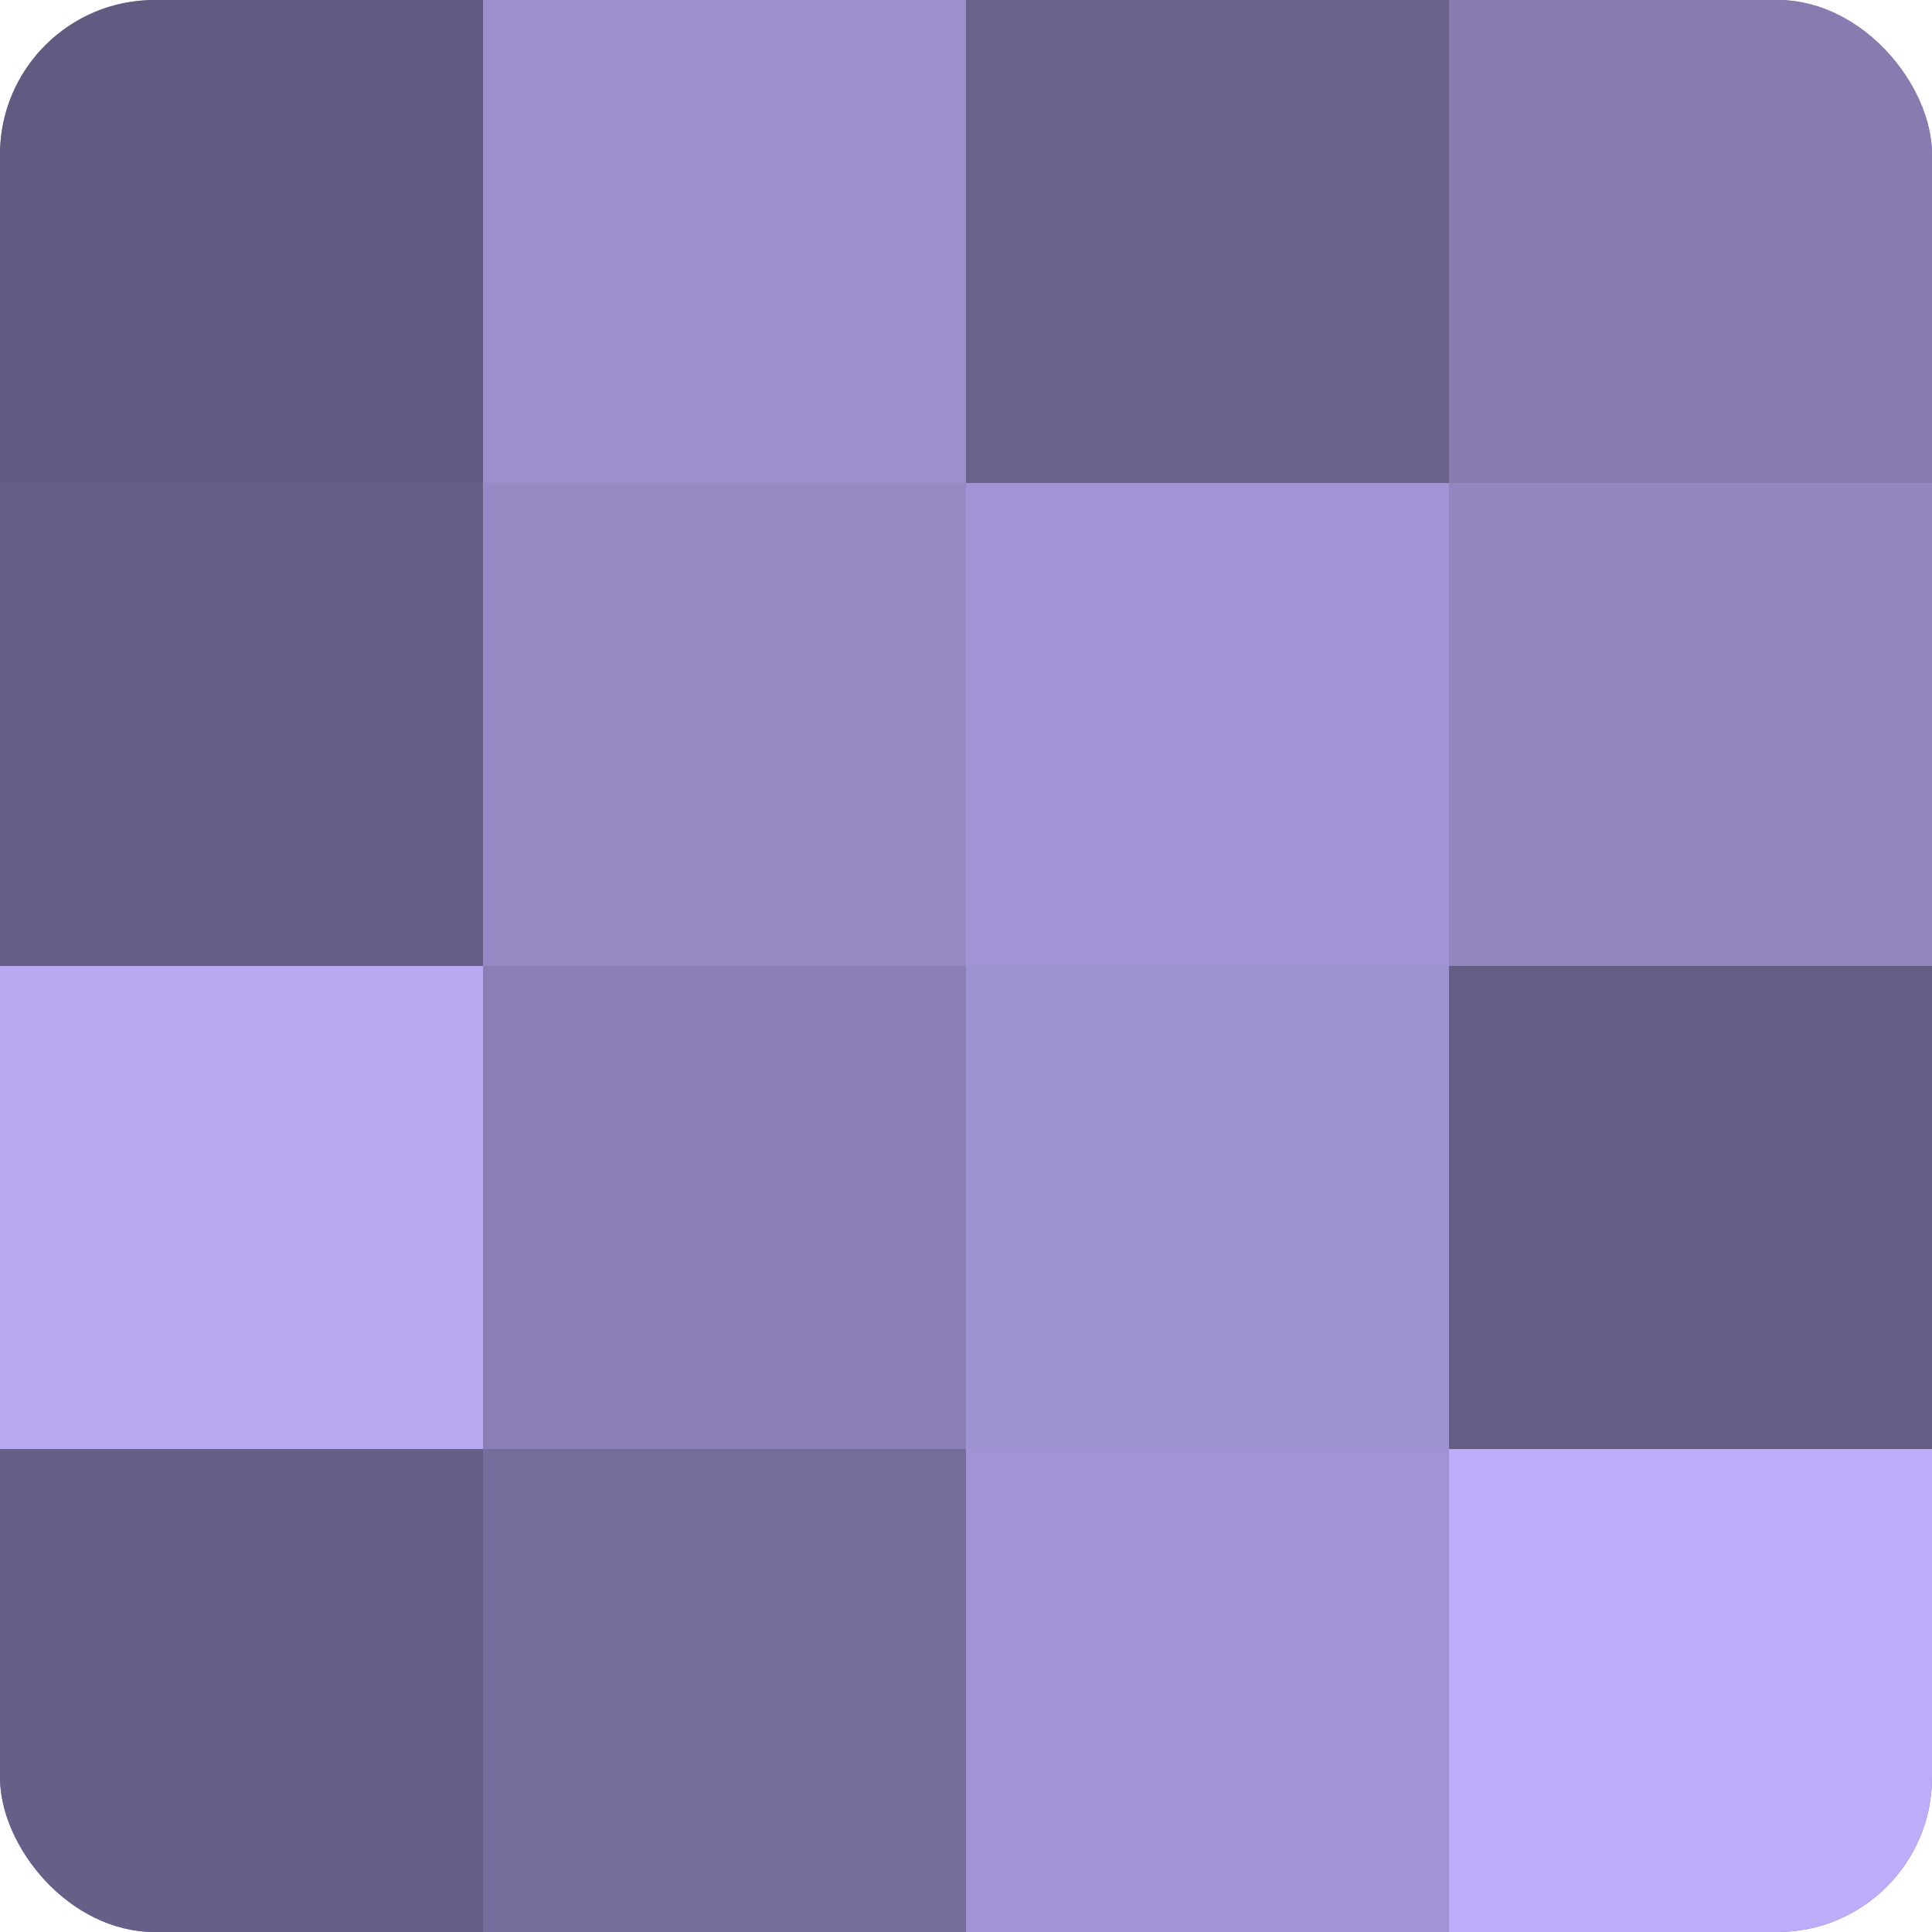
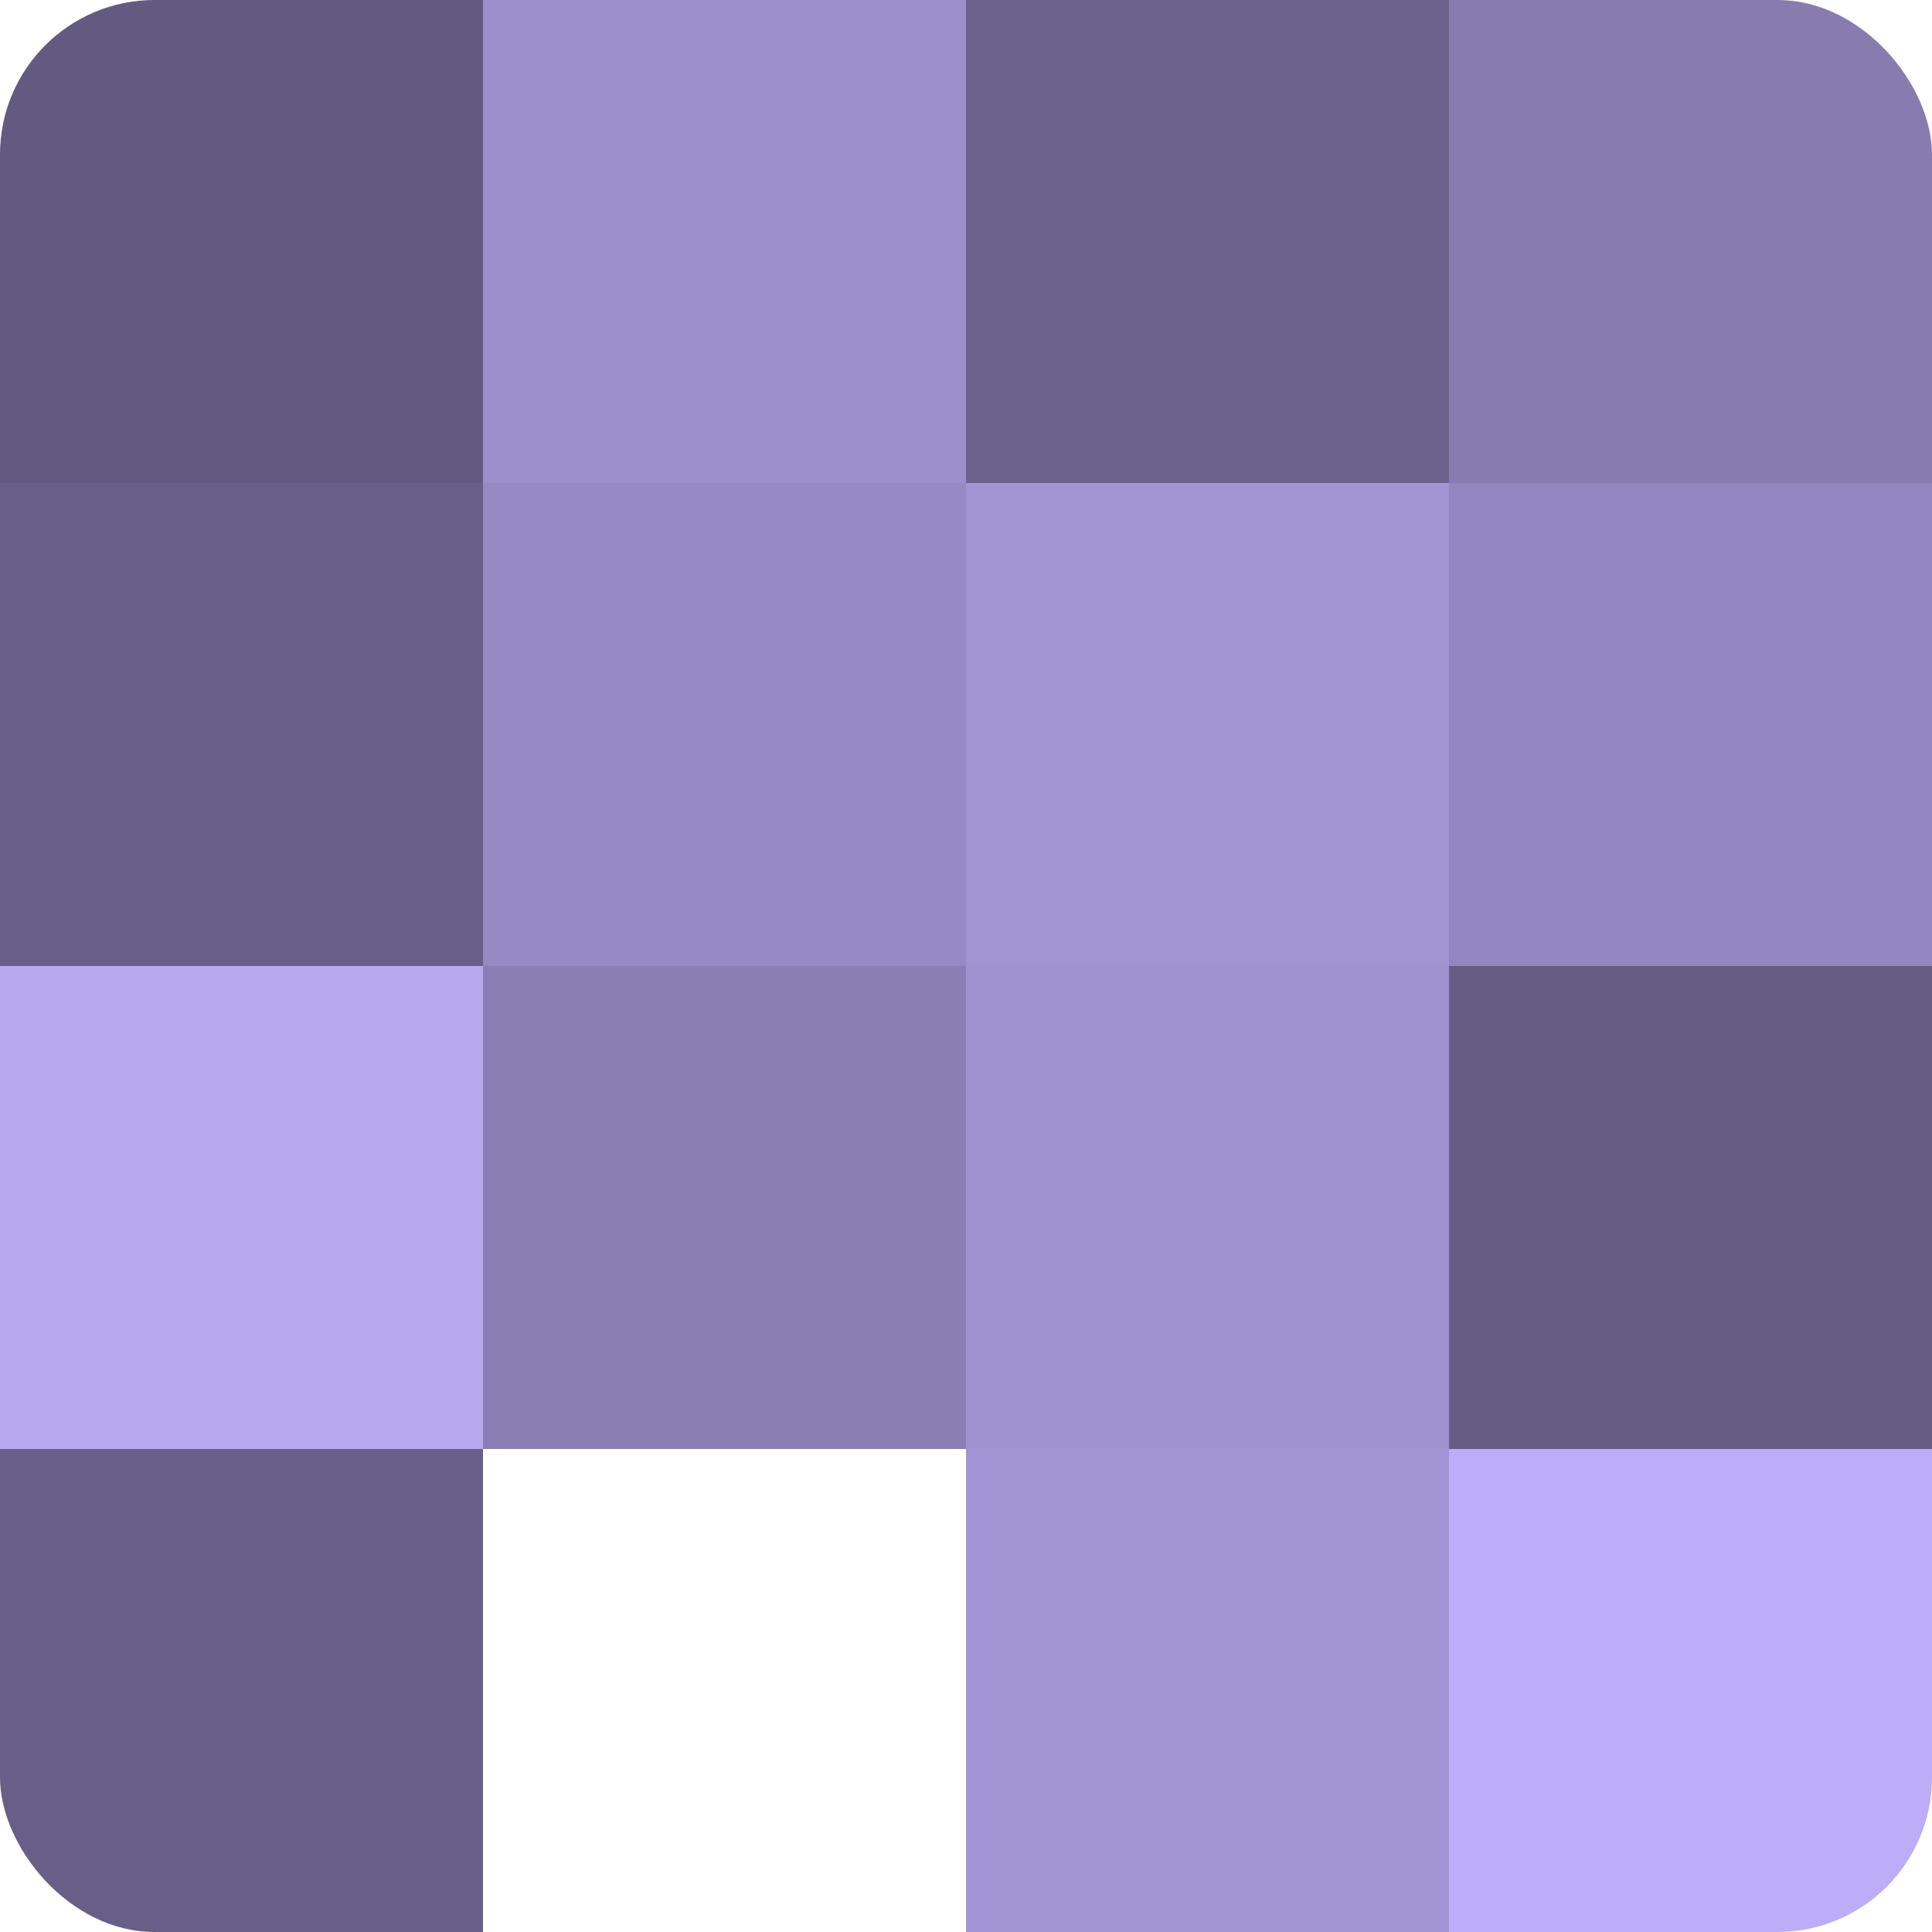
<svg xmlns="http://www.w3.org/2000/svg" width="60" height="60" viewBox="0 0 100 100" preserveAspectRatio="xMidYMid meet">
  <defs>
    <clipPath id="c" width="100" height="100">
      <rect width="100" height="100" rx="8" ry="8" />
    </clipPath>
  </defs>
  <g clip-path="url(#c)">
-     <rect width="100" height="100" fill="#7a70a0" />
    <rect width="25" height="25" fill="#625a80" />
    <rect y="25" width="25" height="25" fill="#685f88" />
    <rect y="50" width="25" height="25" fill="#b7a8f0" />
    <rect y="75" width="25" height="25" fill="#685f88" />
    <rect x="25" width="25" height="25" fill="#9c8fcc" />
    <rect x="25" y="25" width="25" height="25" fill="#9689c4" />
    <rect x="25" y="50" width="25" height="25" fill="#8a7eb4" />
-     <rect x="25" y="75" width="25" height="25" fill="#776d9c" />
    <rect x="50" width="25" height="25" fill="#6b628c" />
    <rect x="50" y="25" width="25" height="25" fill="#a294d4" />
    <rect x="50" y="50" width="25" height="25" fill="#9f92d0" />
    <rect x="50" y="75" width="25" height="25" fill="#a294d4" />
    <rect x="75" width="25" height="25" fill="#877bb0" />
    <rect x="75" y="25" width="25" height="25" fill="#9386c0" />
    <rect x="75" y="50" width="25" height="25" fill="#655d84" />
    <rect x="75" y="75" width="25" height="25" fill="#bdadf8" />
  </g>
</svg>